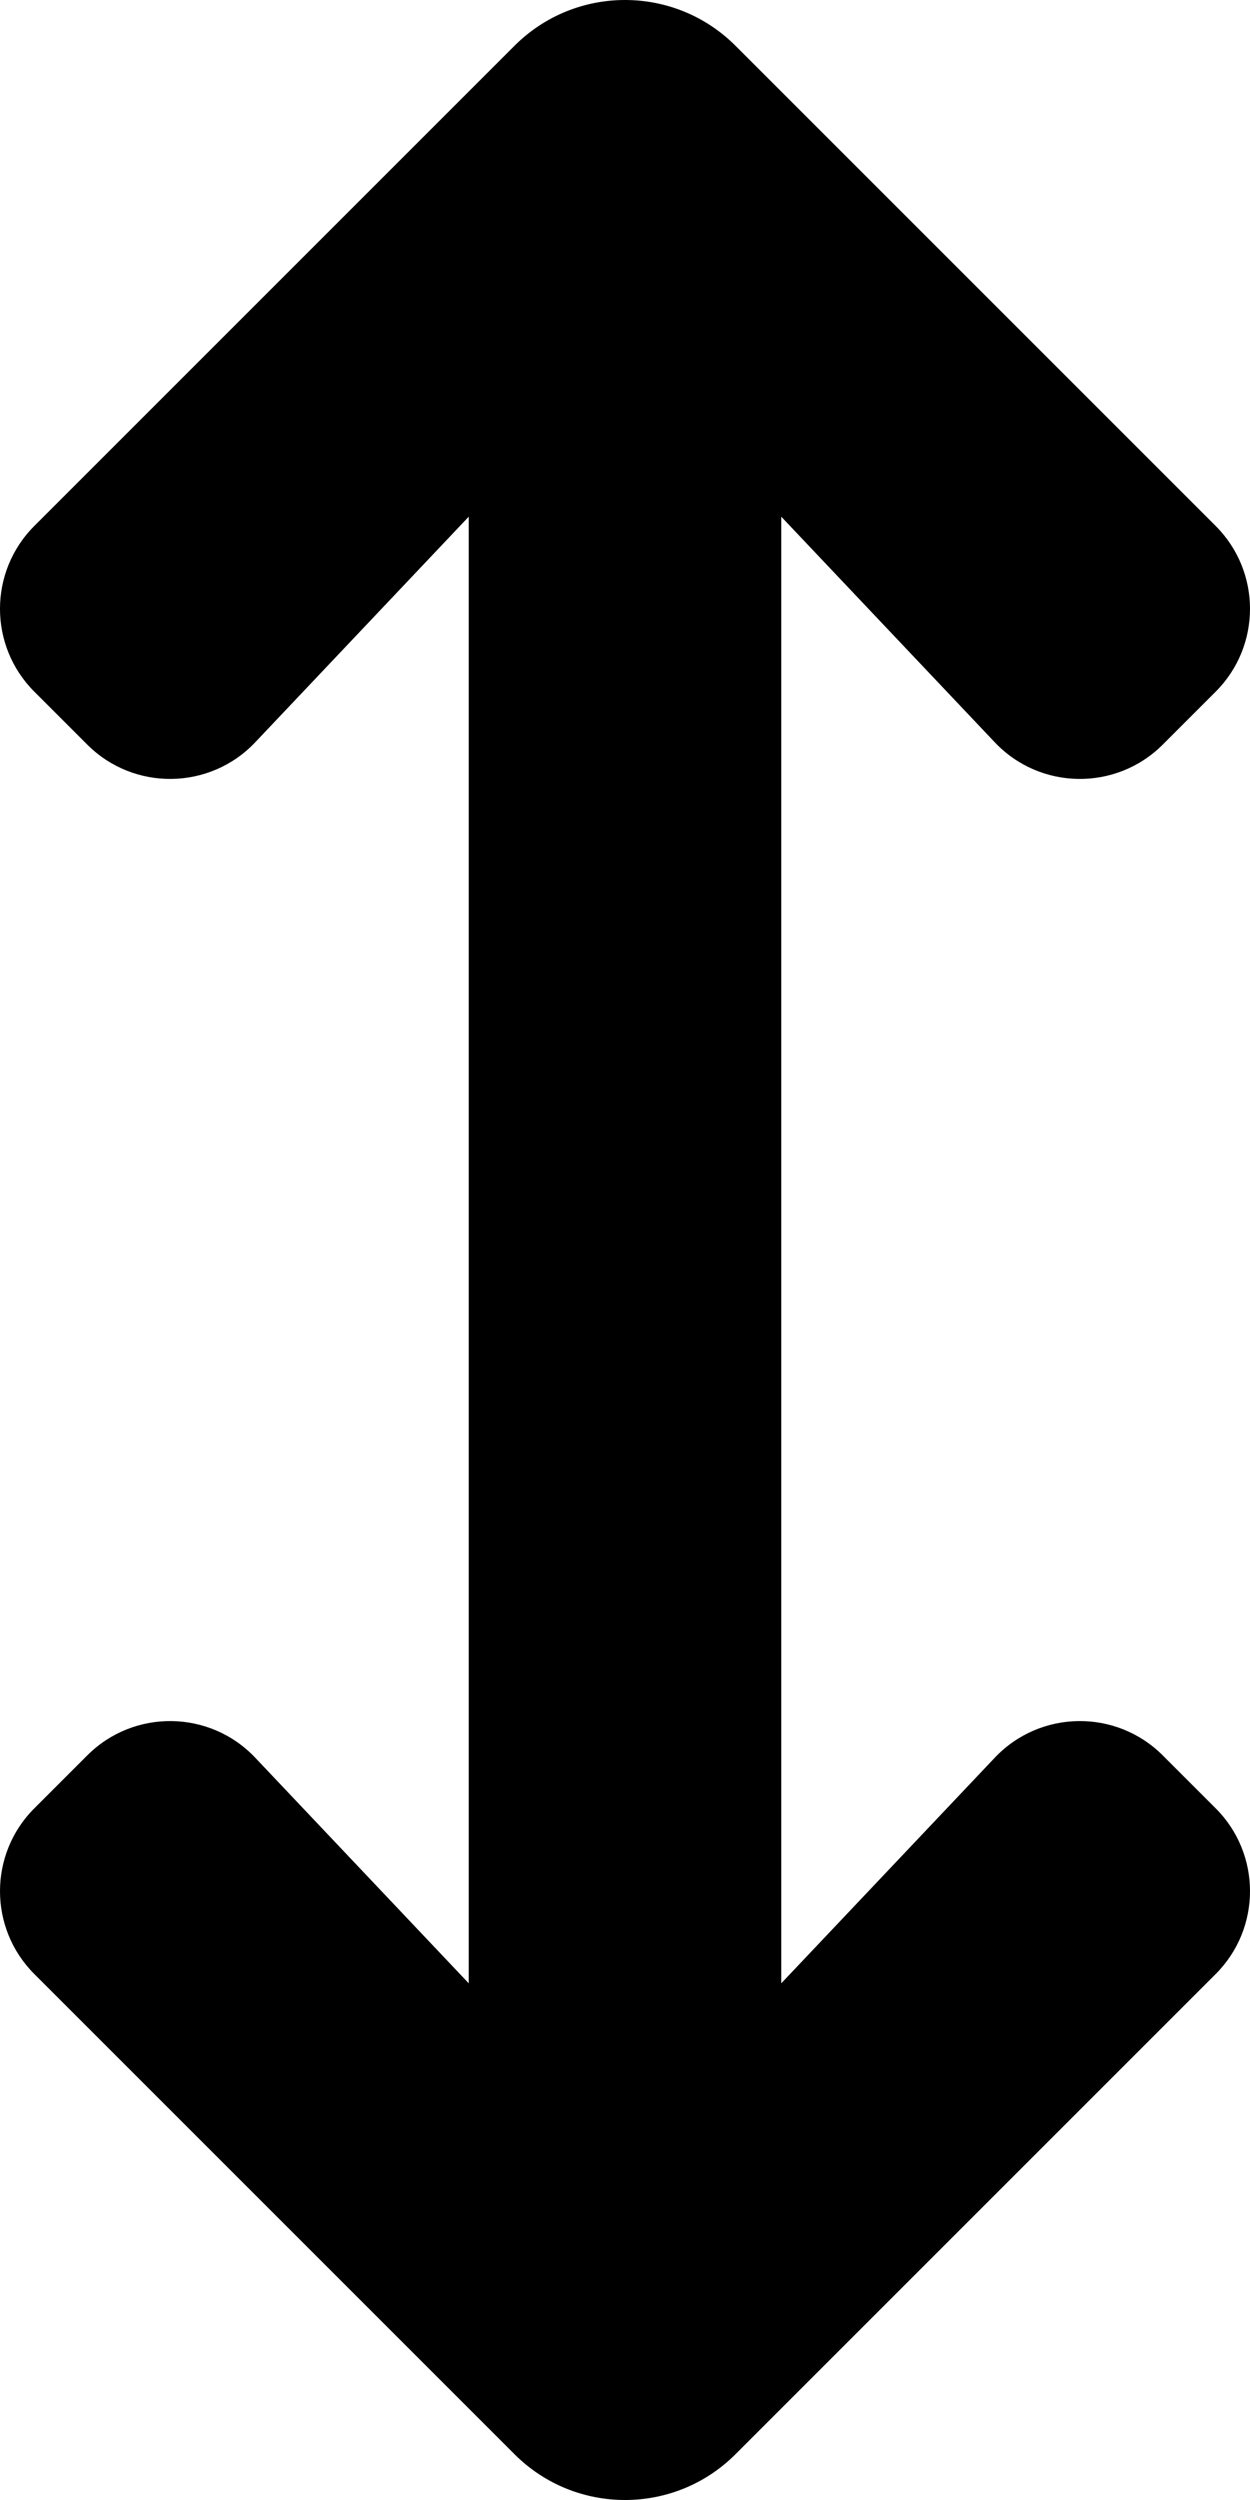
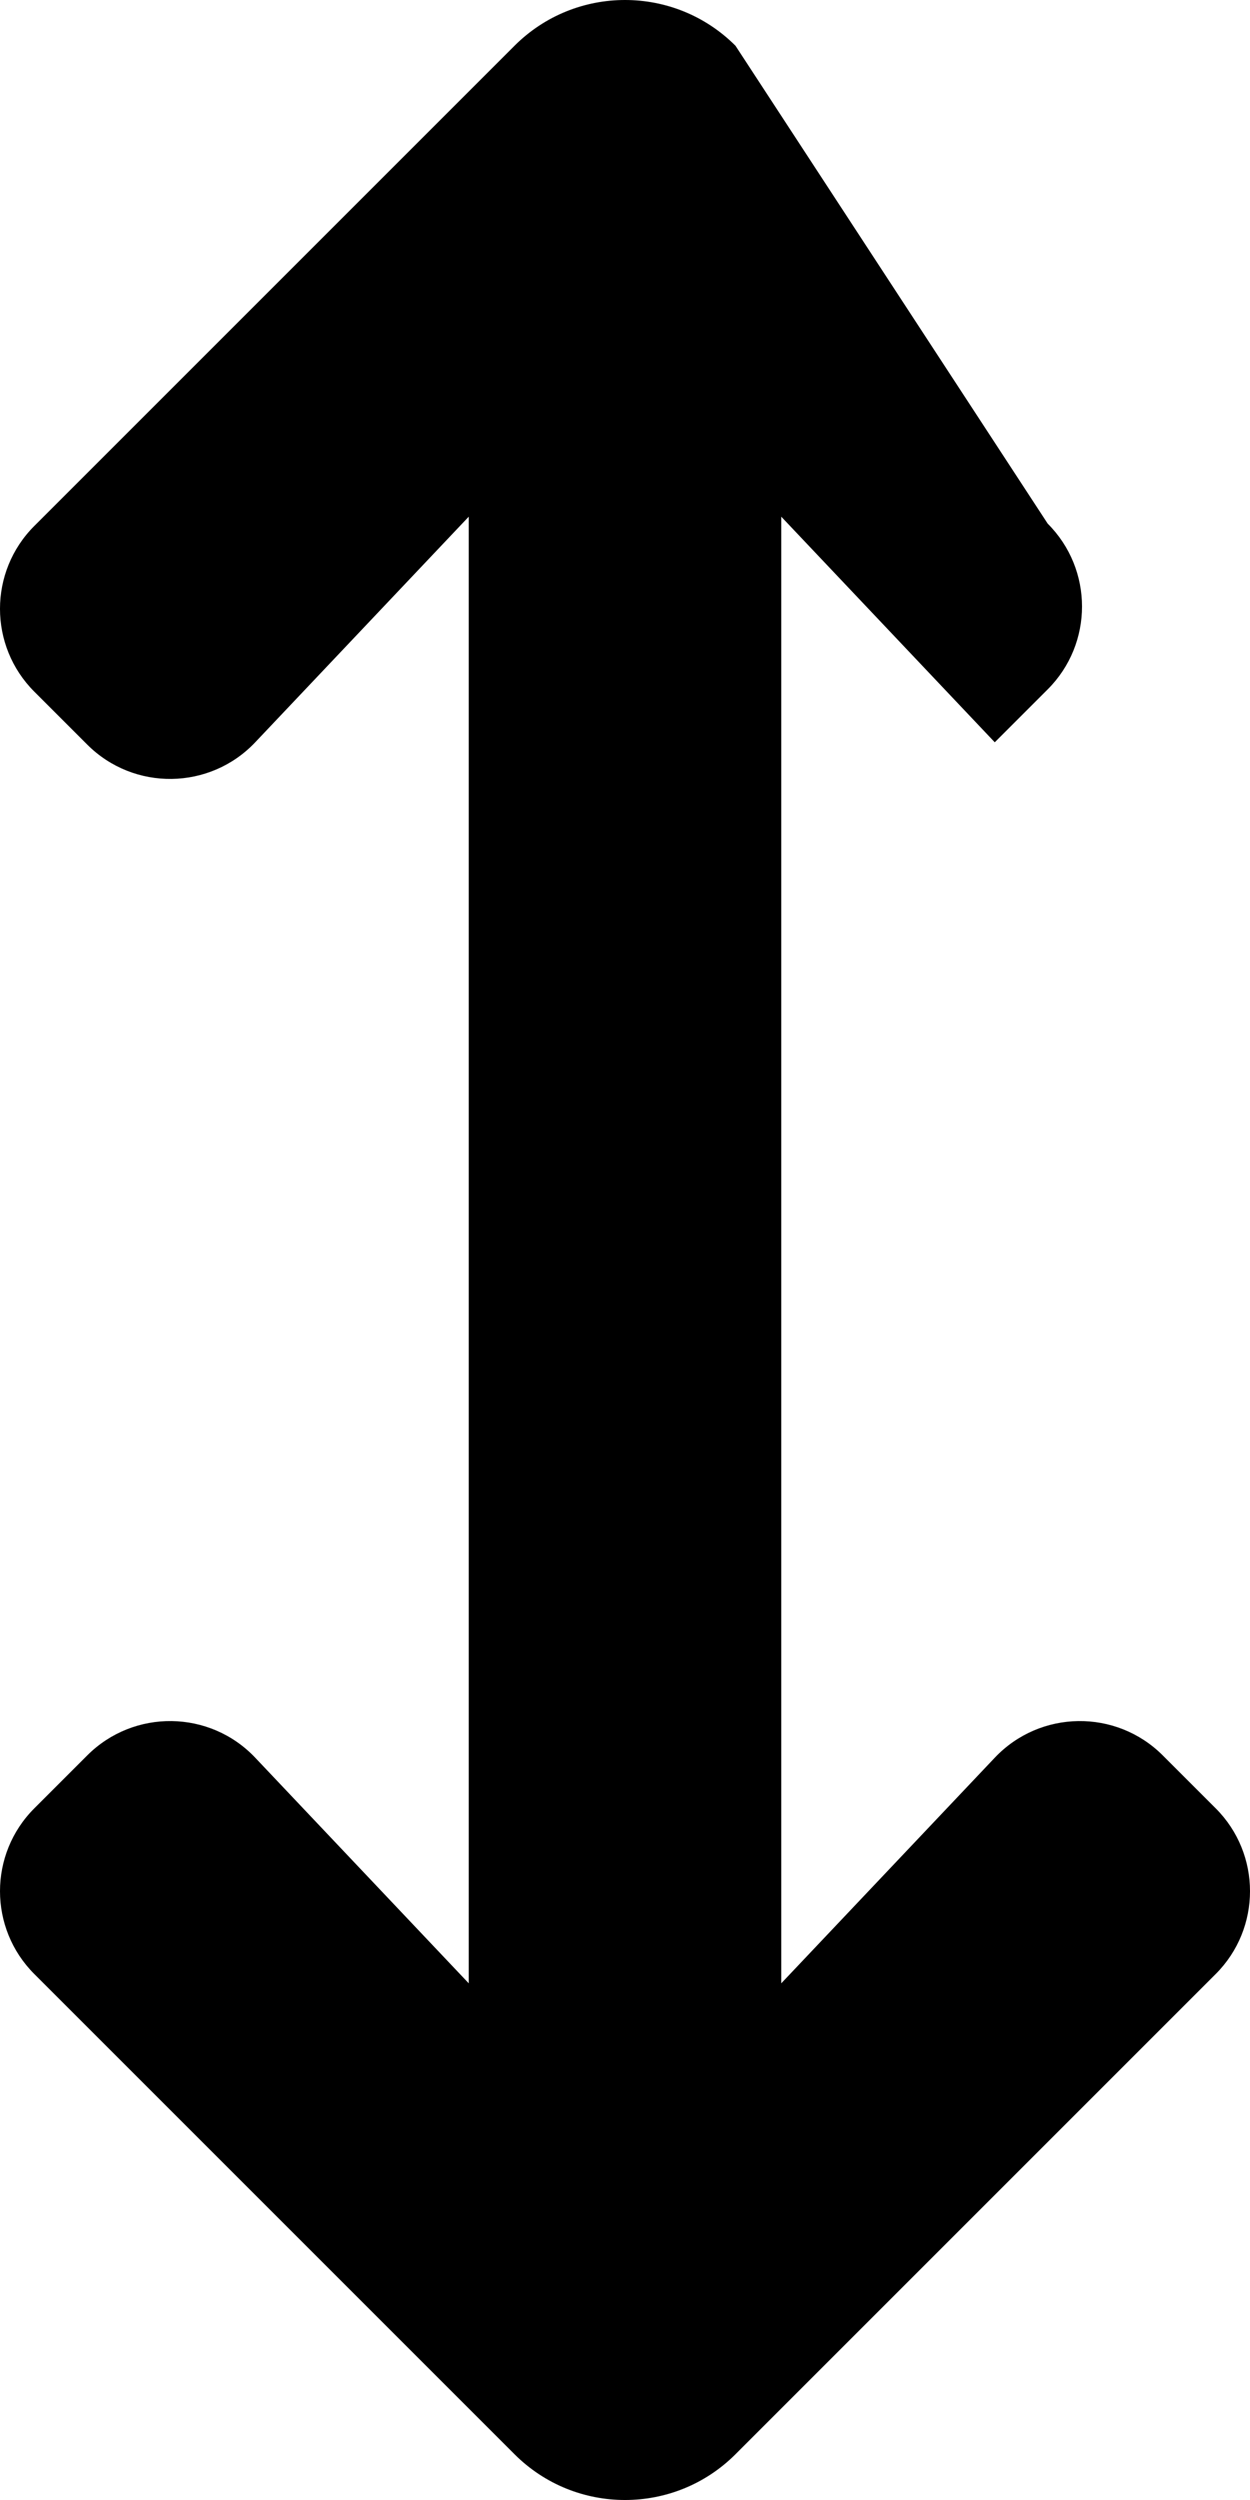
<svg xmlns="http://www.w3.org/2000/svg" viewBox="0 0 256 512">
-   <path d="M160 406.186V105.815l43.728 46.208c9.289 9.815 24.846 10.03 34.402.474l10.84-10.84c9.373-9.373 9.373-24.569 0-33.941L150.627 9.373c-12.497-12.497-32.758-12.497-45.255 0L7.029 107.715c-9.373 9.373-9.373 24.569 0 33.941l10.84 10.84c9.556 9.556 25.113 9.341 34.402-.474L96 105.815v300.371l-43.728-46.208c-9.289-9.815-24.846-10.03-34.402-.474l-10.84 10.84c-9.373 9.373-9.373 24.569 0 33.941l98.343 98.343c12.497 12.497 32.758 12.497 45.255 0l98.343-98.343c9.373-9.373 9.373-24.569 0-33.941l-10.84-10.84c-9.556-9.556-25.113-9.341-34.402.474L160 406.186z" />
+   <path d="M160 406.186V105.815l43.728 46.208l10.84-10.84c9.373-9.373 9.373-24.569 0-33.941L150.627 9.373c-12.497-12.497-32.758-12.497-45.255 0L7.029 107.715c-9.373 9.373-9.373 24.569 0 33.941l10.84 10.84c9.556 9.556 25.113 9.341 34.402-.474L96 105.815v300.371l-43.728-46.208c-9.289-9.815-24.846-10.03-34.402-.474l-10.84 10.84c-9.373 9.373-9.373 24.569 0 33.941l98.343 98.343c12.497 12.497 32.758 12.497 45.255 0l98.343-98.343c9.373-9.373 9.373-24.569 0-33.941l-10.84-10.84c-9.556-9.556-25.113-9.341-34.402.474L160 406.186z" />
</svg>